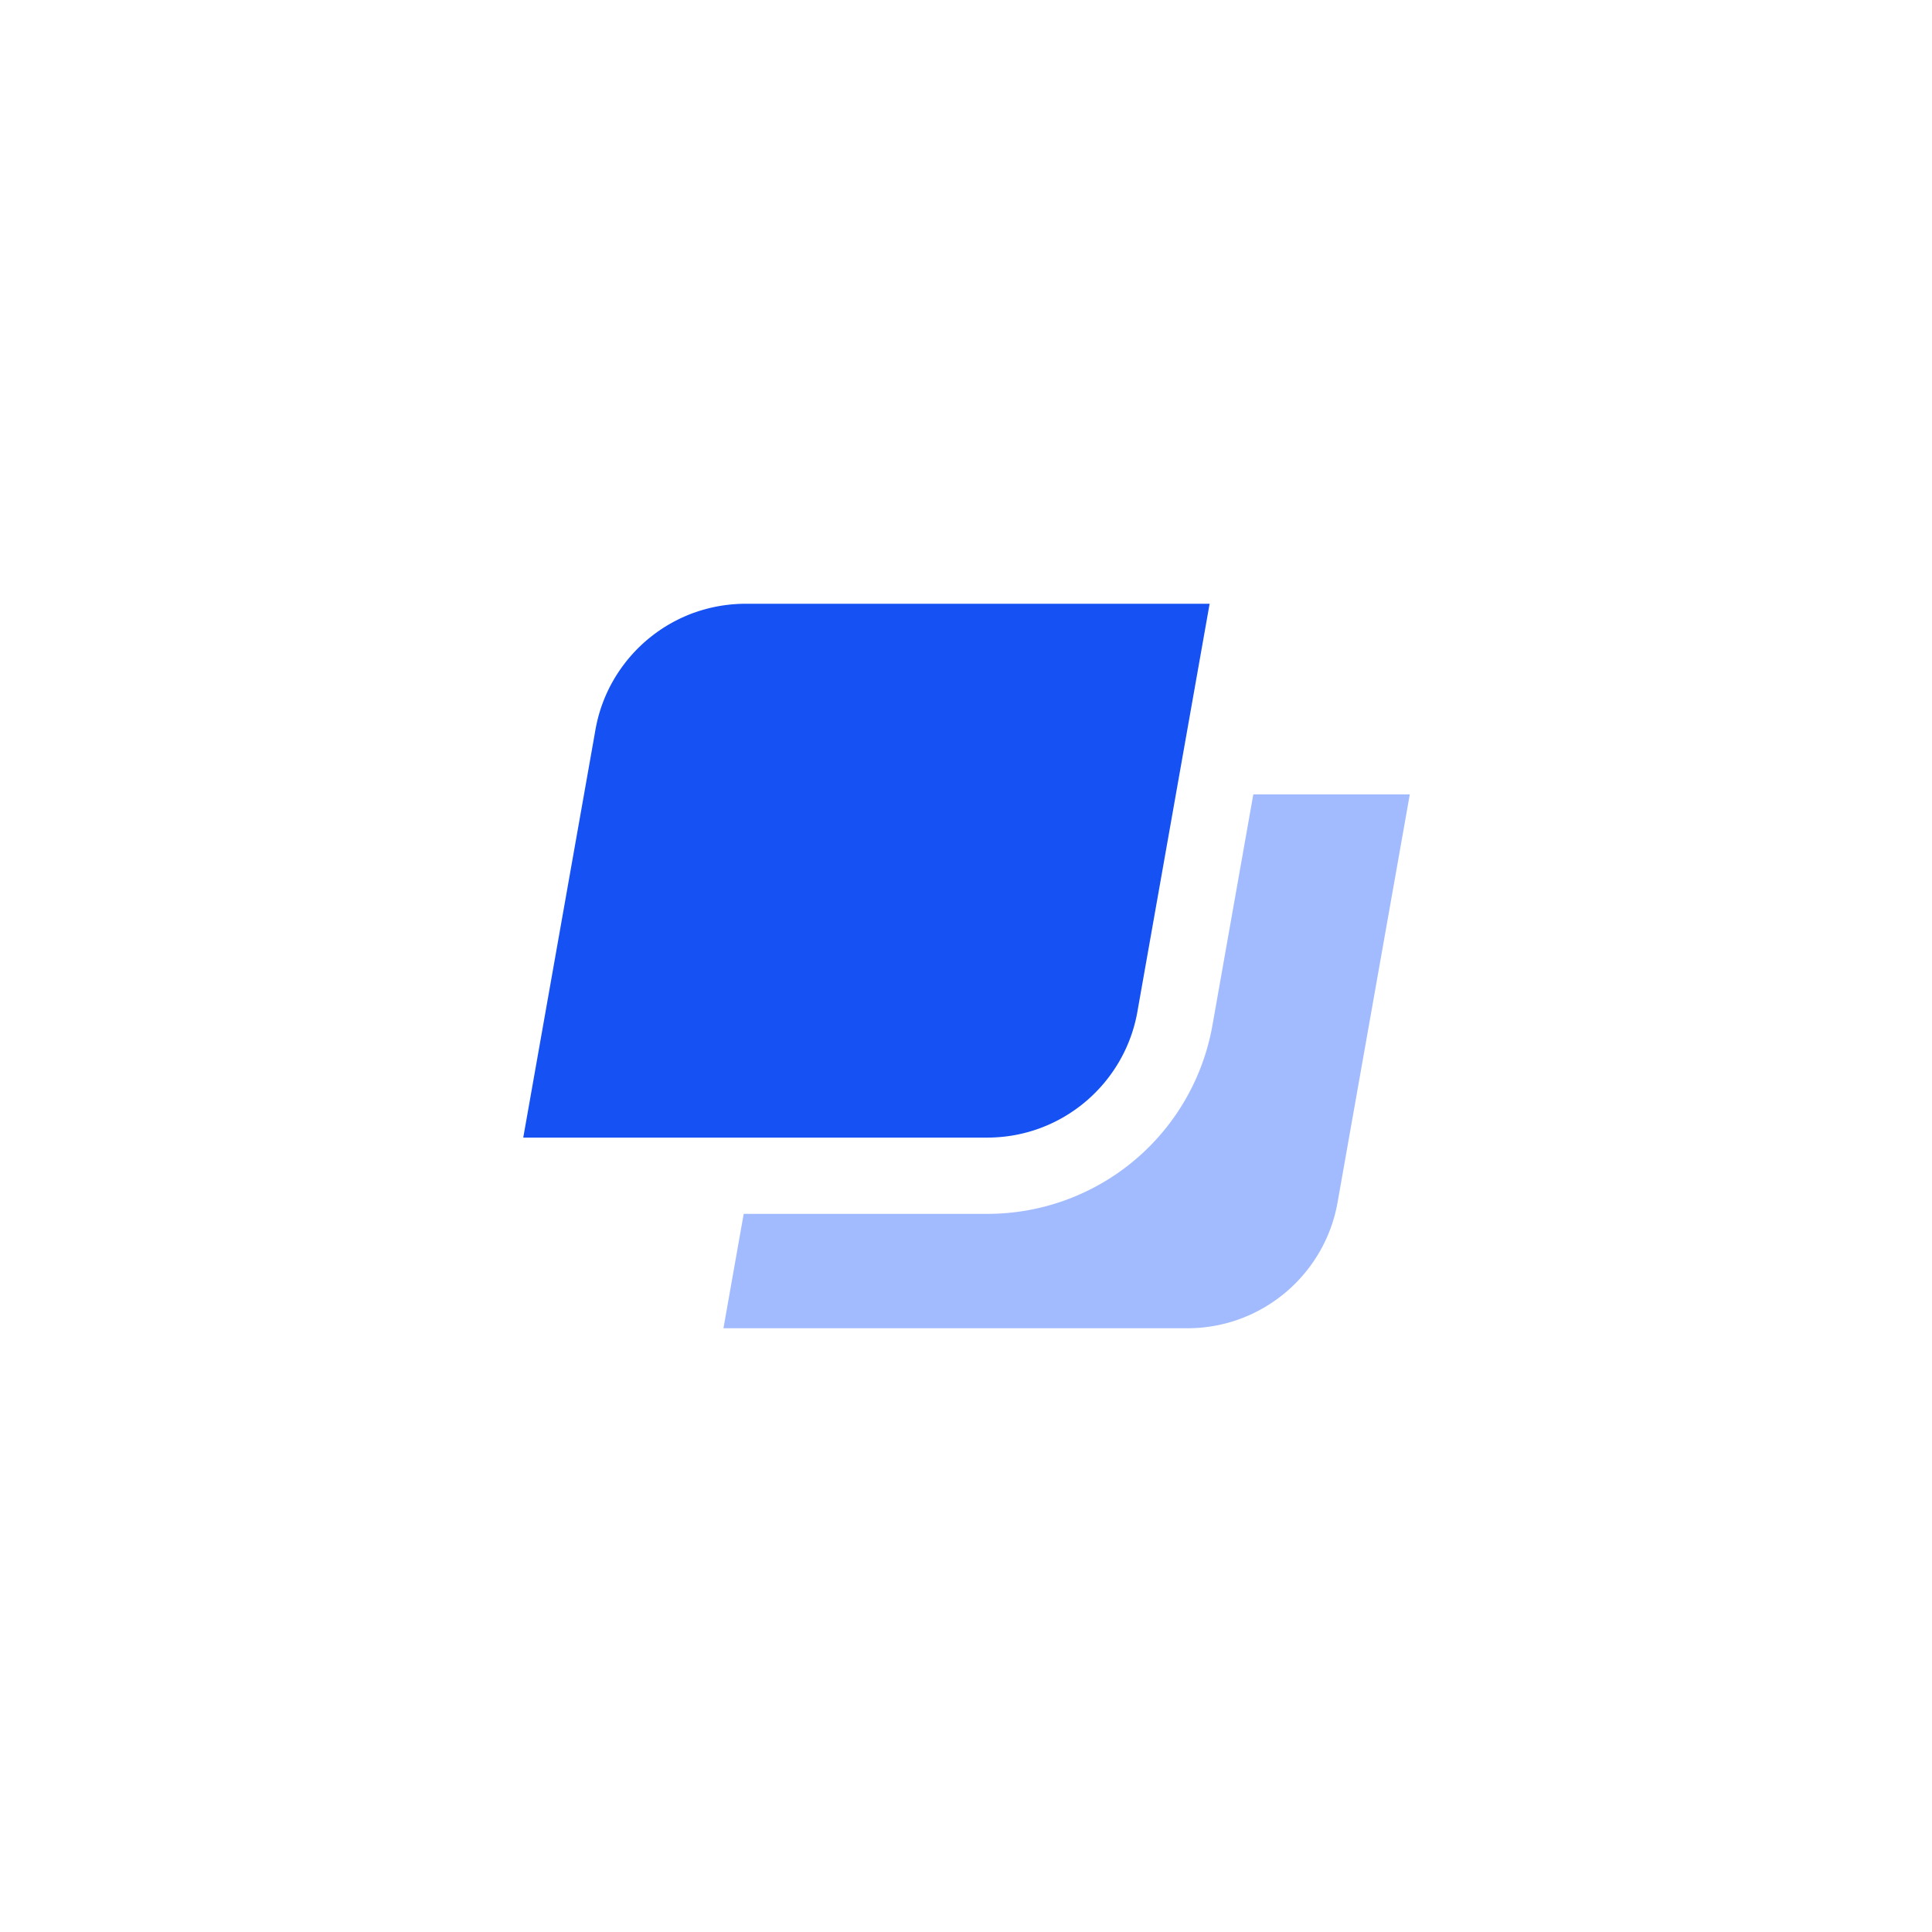
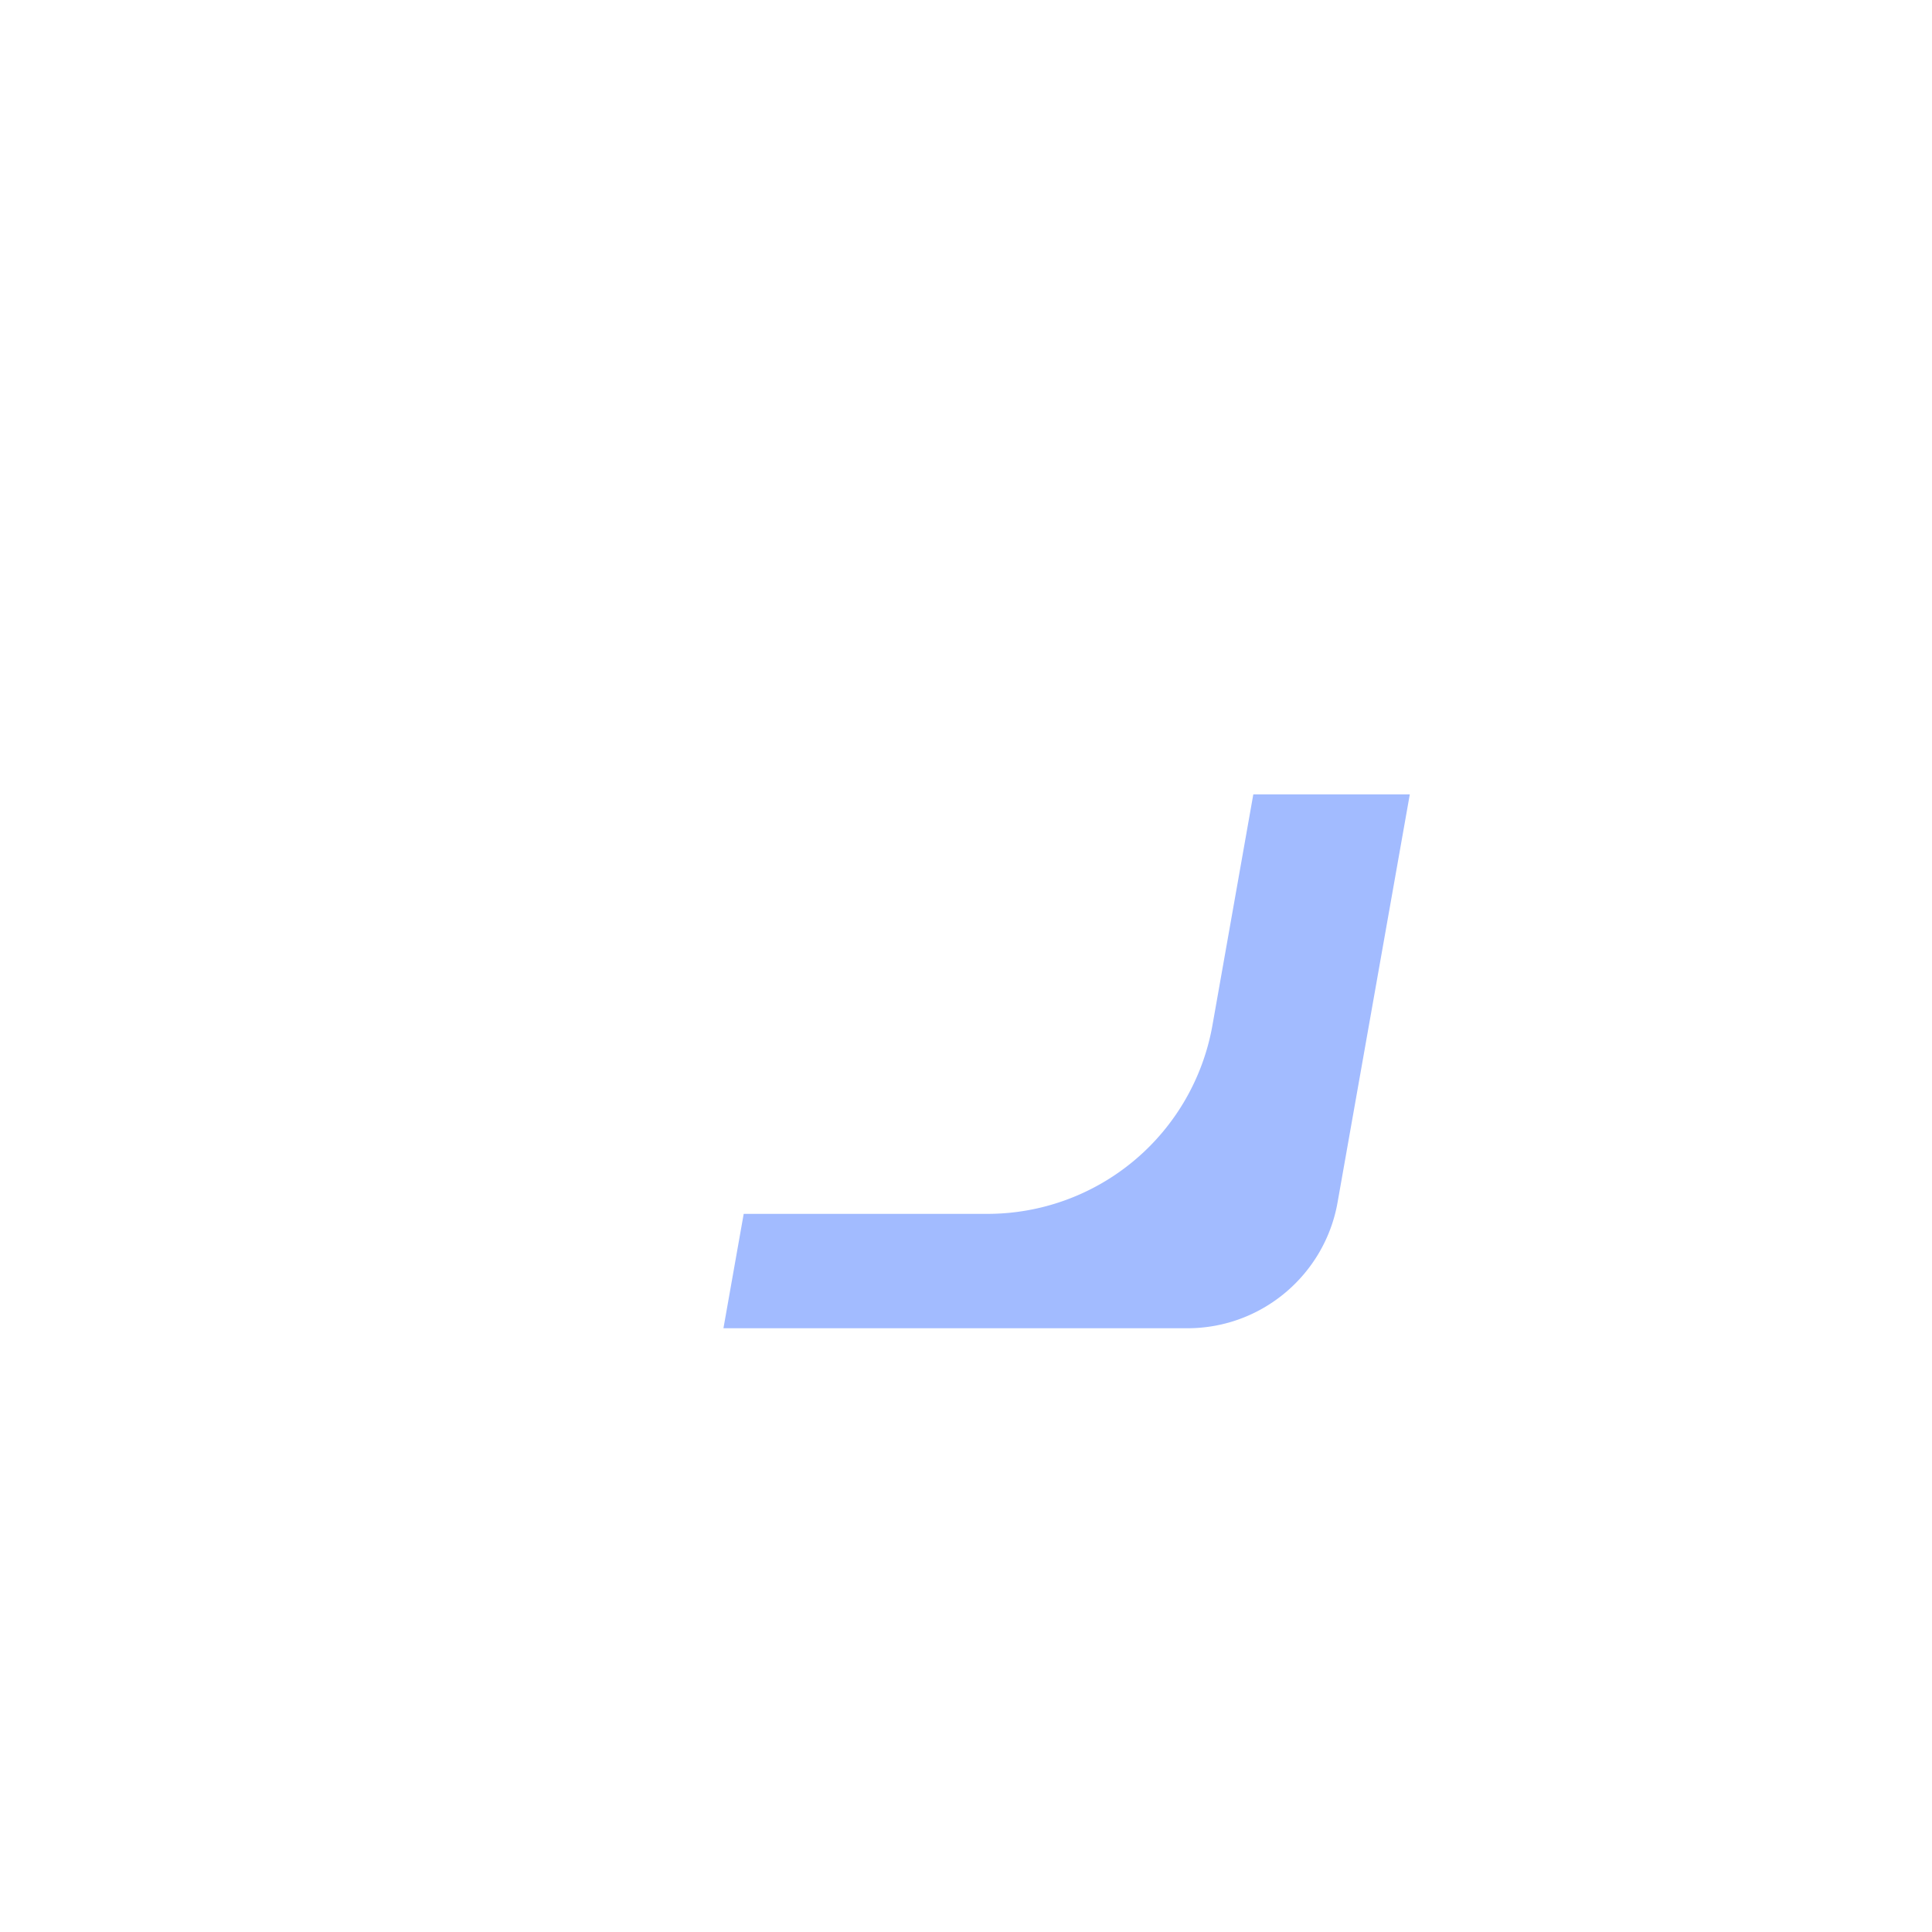
<svg xmlns="http://www.w3.org/2000/svg" viewBox="0 0 192 192">
  <g fill="none" fill-rule="evenodd">
    <path fill="#A2BBFF" d="M120.49 101.9a22.708 22.708 0 0 1-22.384 18.732H73.908L71.895 132H118c7.455 0 13.654-5.383 14.92-12.474l7.184-40.579h-15.552L120.49 101.9z" />
-     <path fill="#1652F3" d="M113.027 100.578L120.211 60H74.1c-.248 0-.494.007-.739.019-.08.003-.161.01-.242.016-.164.01-.326.022-.488.037l-.284.032a14.89 14.89 0 0 0-.437.056 15.128 15.128 0 0 0-2.106.462c-.095.027-.19.054-.285.084-.138.044-.274.092-.41.14-.087.03-.173.057-.258.088-.2.074-.397.152-.593.234-.098.041-.195.086-.292.129-.126.056-.252.11-.376.17-.105.05-.207.103-.31.155-.102.051-.204.102-.305.156-.108.058-.214.118-.32.178a14.146 14.146 0 0 0-1.18.74c-.075.051-.148.104-.221.157-.114.082-.228.164-.34.25l-.18.141c-.12.095-.24.19-.358.288l-.09.078c-.61.52-1.179 1.086-1.7 1.695l-.062.072c-.118.14-.233.282-.346.425l-.072.093a14.9 14.9 0 0 0-.328.44l-.062.087c-.109.154-.215.31-.318.469l-.038.058a15.071 15.071 0 0 0-2.015 4.743l-.008.032c-.048.21-.093.423-.133.637l-.001.006c-.031.165-.063.33-.088.497L52 113.053h46.106c7.456 0 13.654-5.384 14.921-12.475" />
  </g>
</svg>